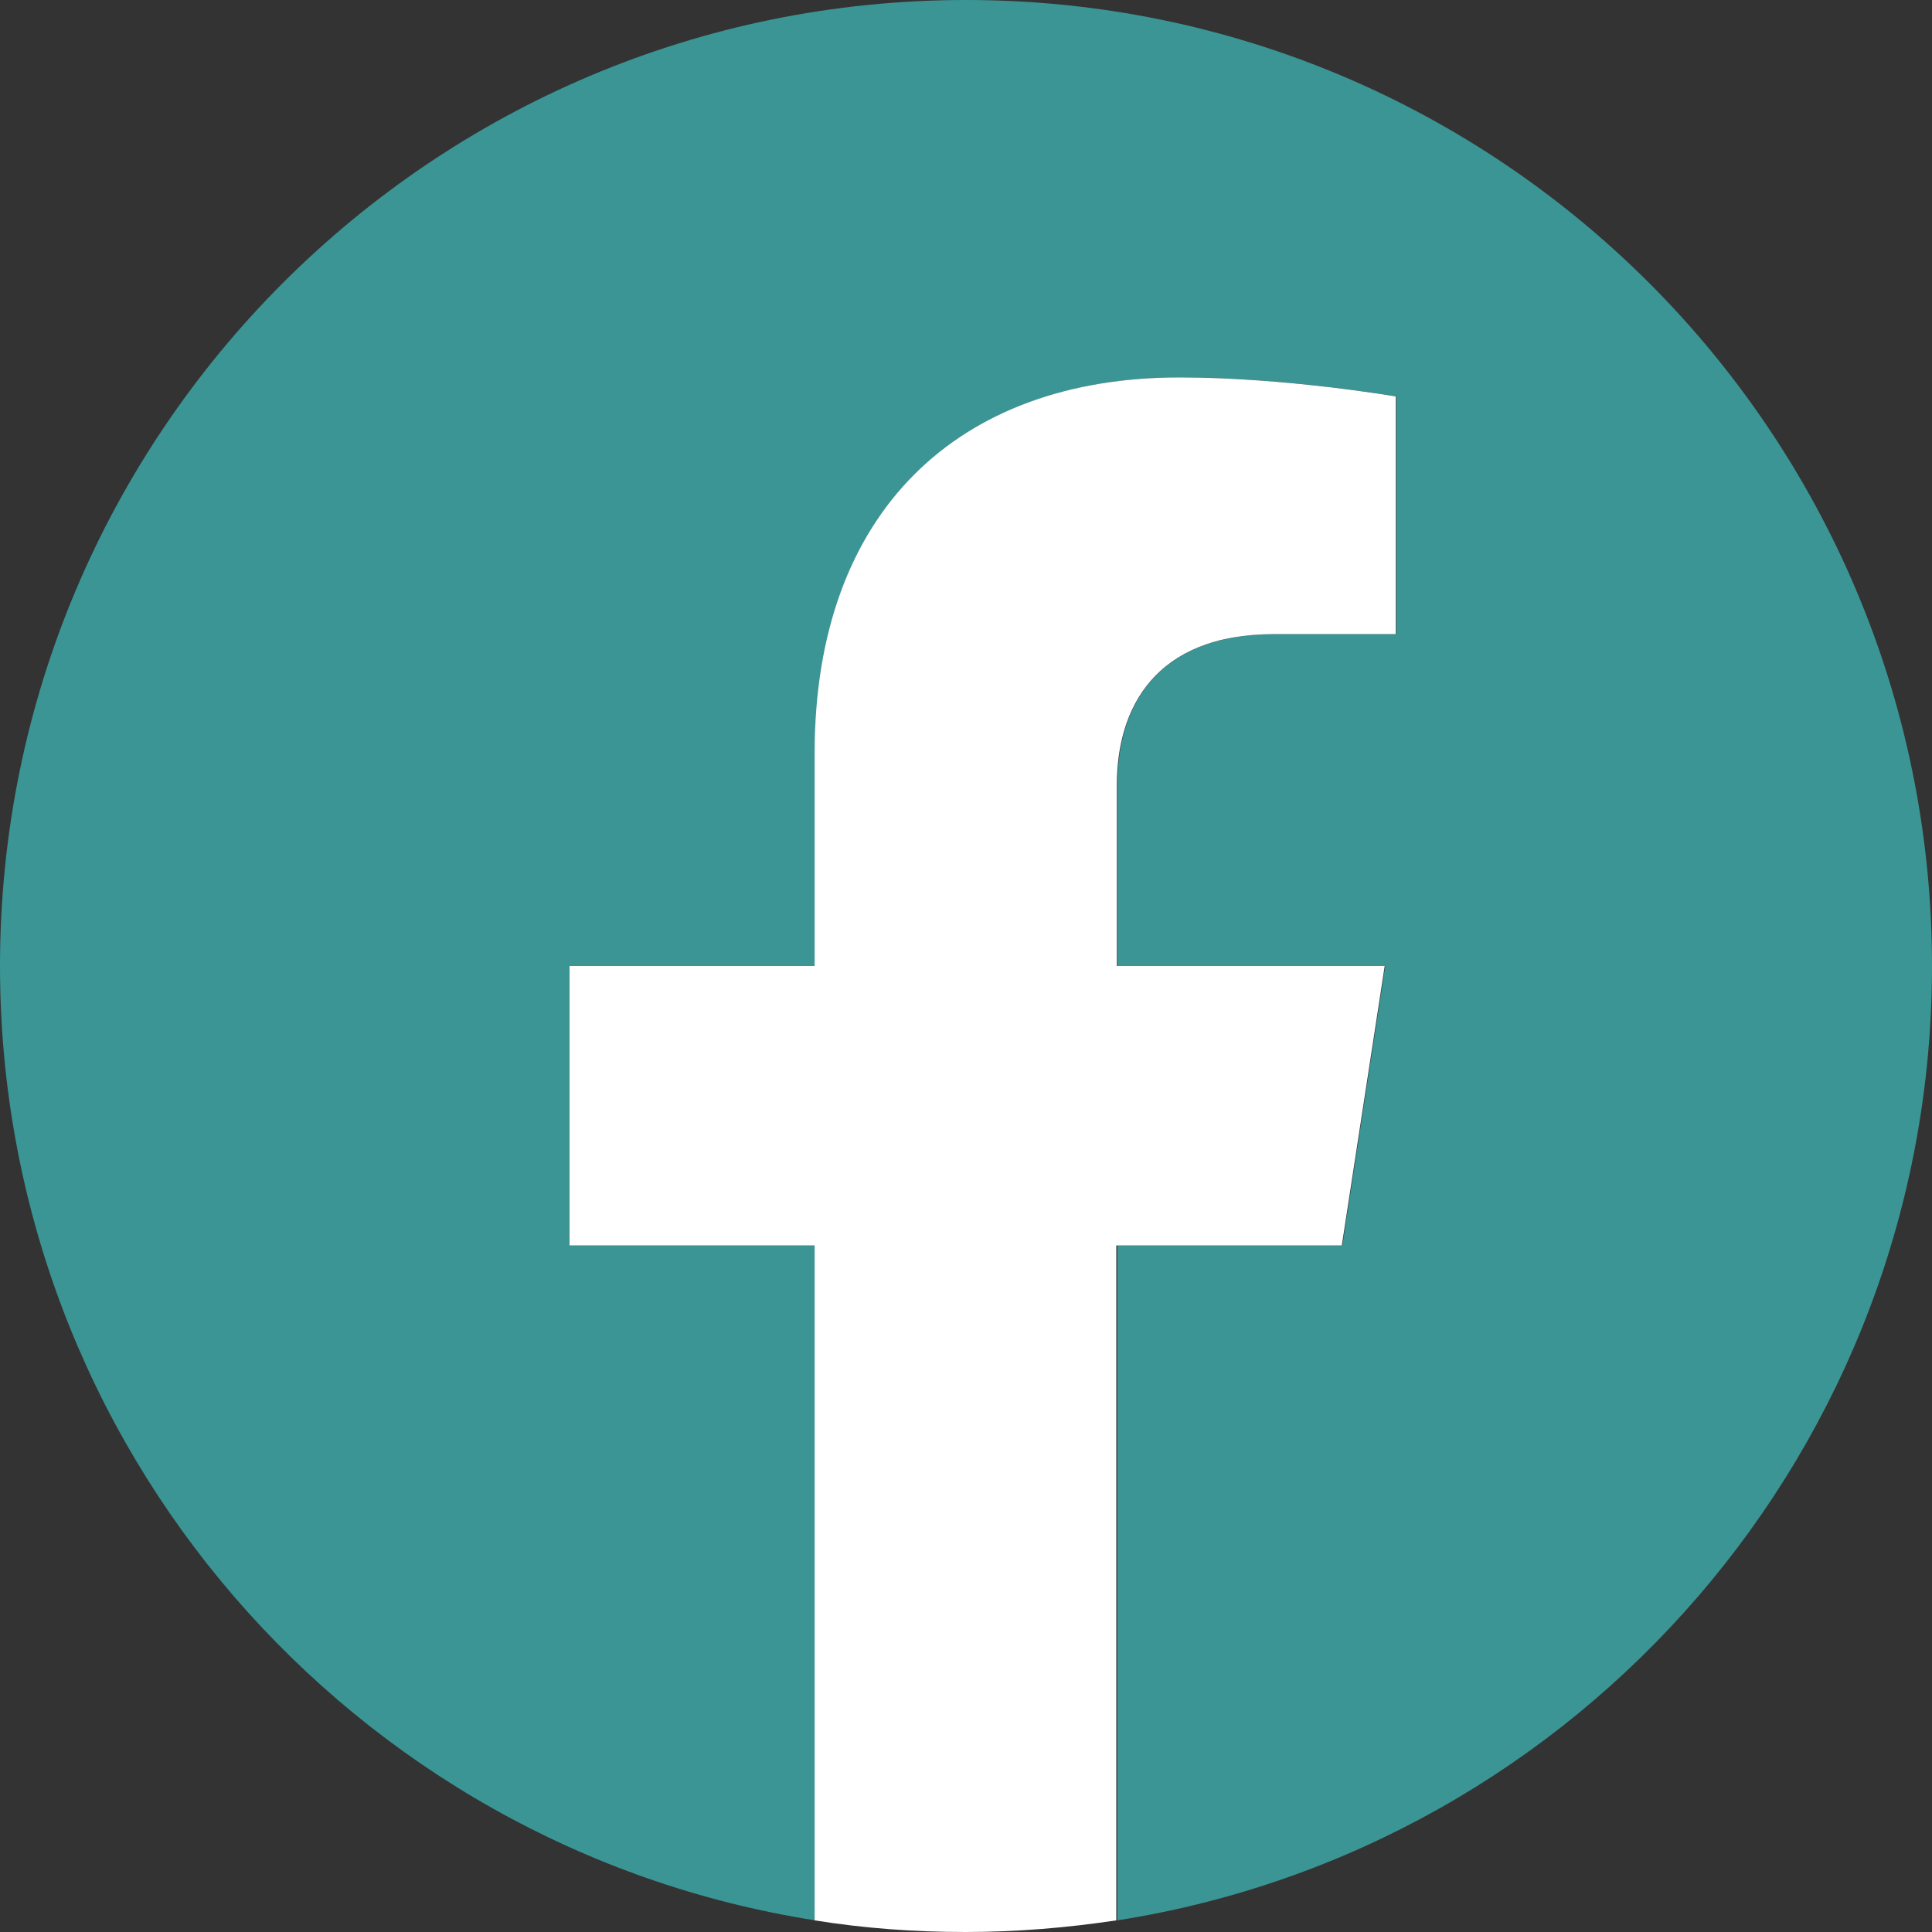
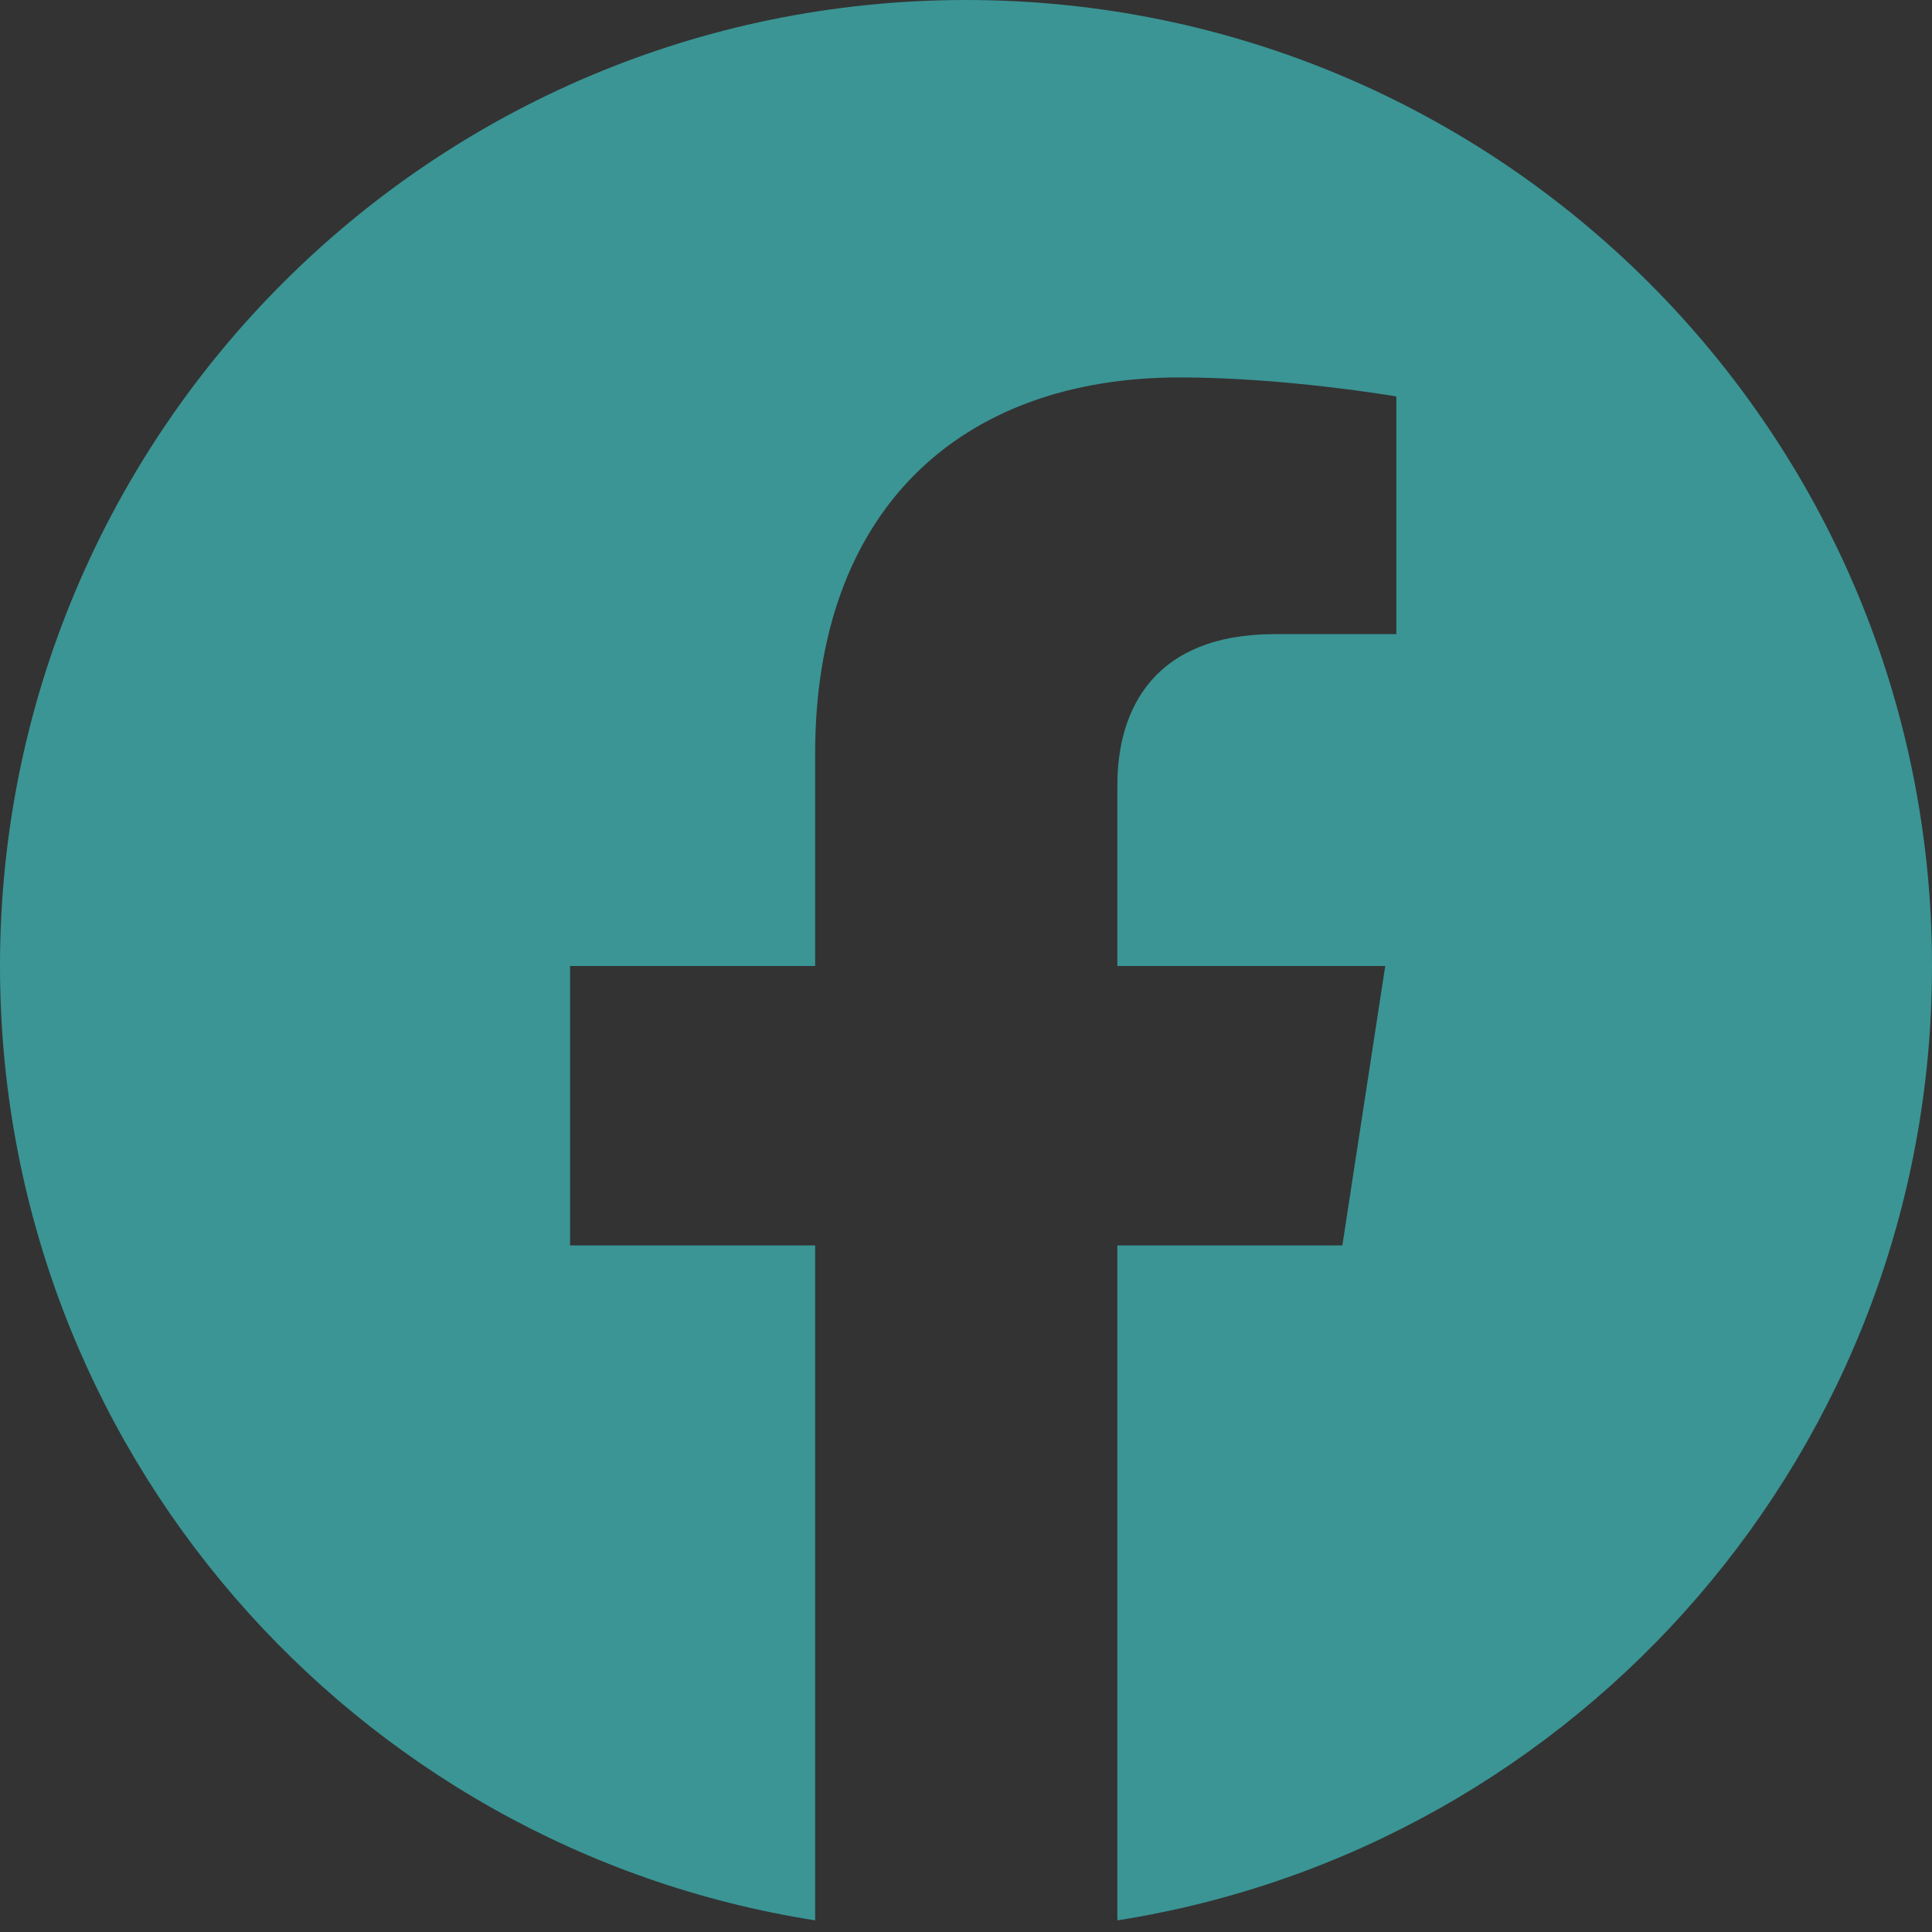
<svg xmlns="http://www.w3.org/2000/svg" width="40" height="40" viewBox="0 0 40 40" fill="none">
  <rect x="0" y="0" width="40" height="40" fill="#333333" stroke="none" />
  <path d="M40 20C40 8.953 31.047 0 20 0C8.953 0 0 8.953 0 20C0 29.984 7.31 38.258 16.877 39.759V25.786H11.803V20H16.877V15.595C16.877 10.586 19.858 7.814 24.427 7.814C26.619 7.814 28.91 8.208 28.91 8.208V13.129H26.389C23.901 13.129 23.134 14.674 23.134 16.252V20H28.68L27.792 25.786H23.134V39.759C32.69 38.258 40 29.984 40 20Z" fill="#3B9595" />
-   <path d="M27.781 25.786L28.669 20H23.123V16.252C23.123 14.674 23.901 13.129 26.378 13.129H28.899V8.208C28.899 8.208 26.608 7.814 24.416 7.814C19.846 7.814 16.866 10.586 16.866 15.595V20H11.792V25.786H16.866V39.759C17.885 39.923 18.926 40 19.989 40C21.052 40 22.093 39.912 23.112 39.759V25.786H27.781Z" fill="white" />
</svg>